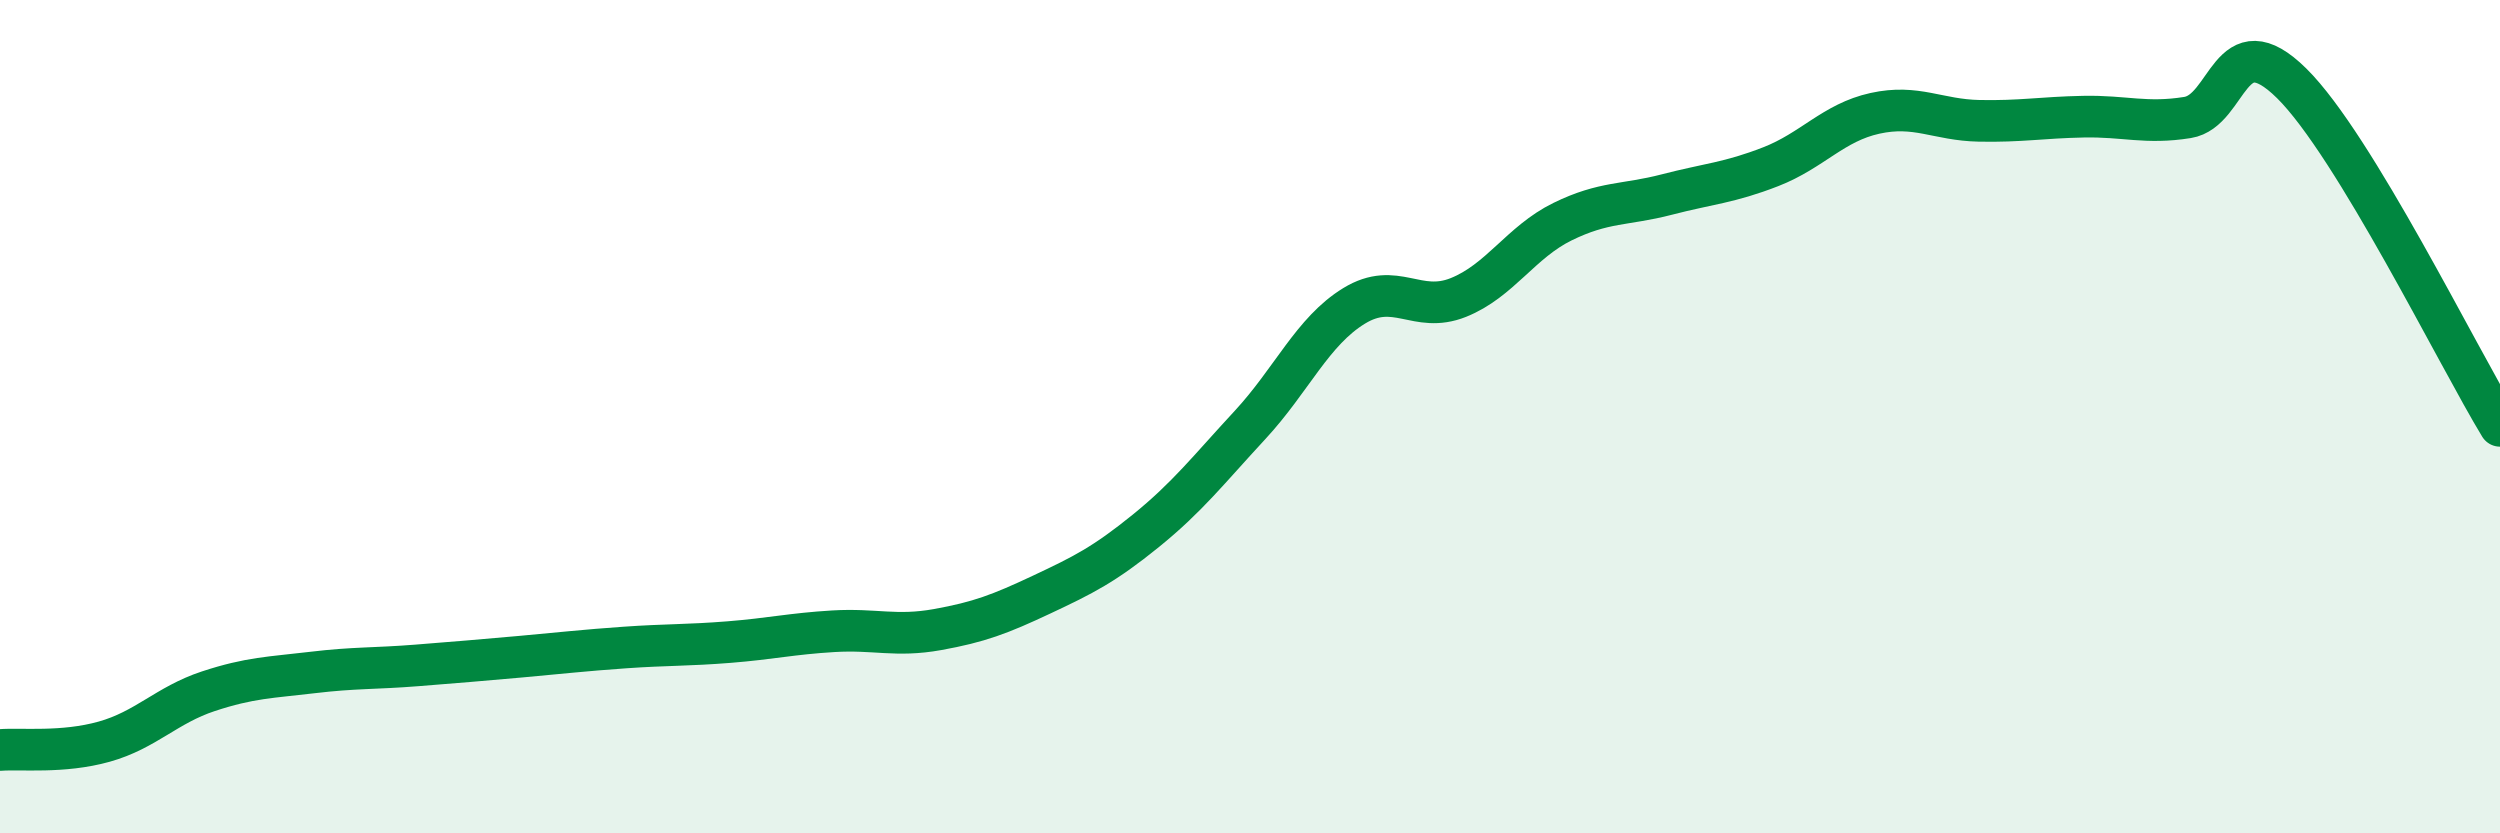
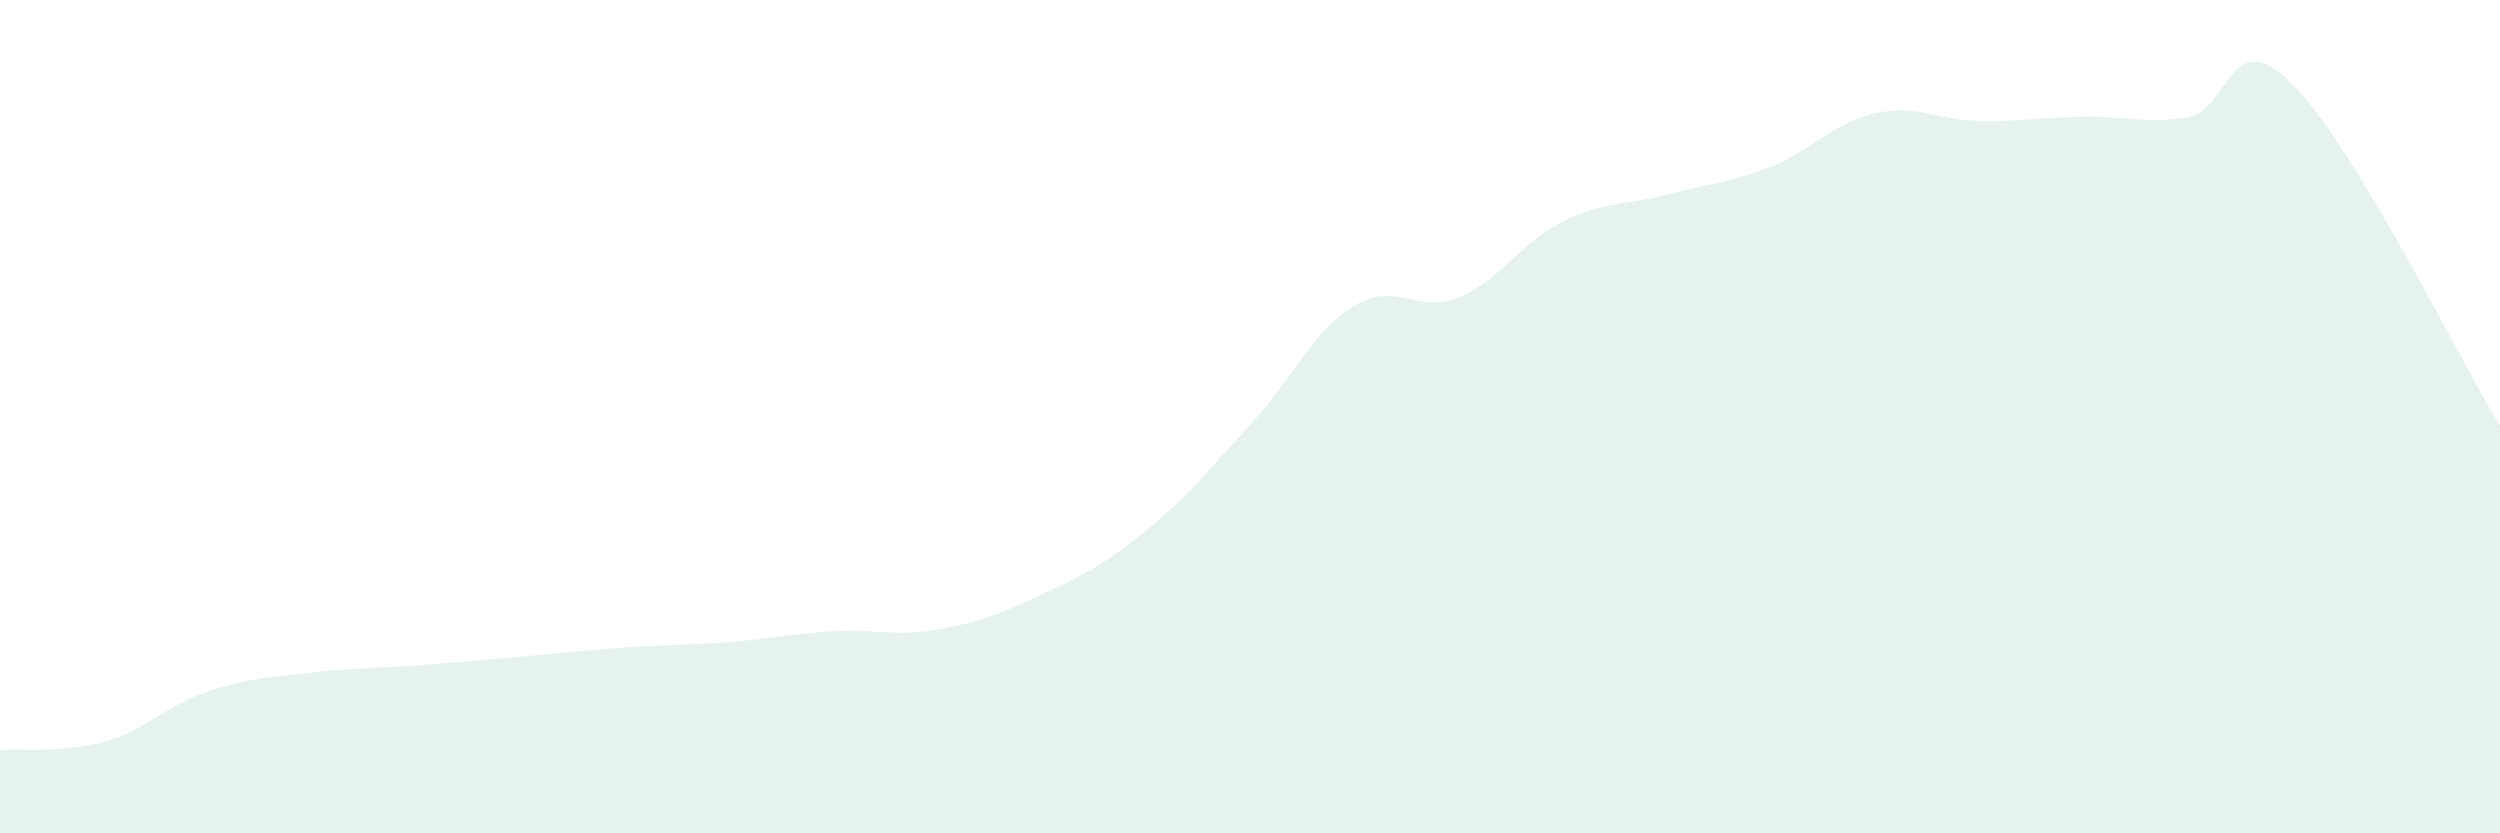
<svg xmlns="http://www.w3.org/2000/svg" width="60" height="20" viewBox="0 0 60 20">
  <path d="M 0,18 C 0.5,17.96 1.5,18.08 2.5,17.8 C 3.5,17.52 4,16.92 5,16.59 C 6,16.26 6.5,16.26 7.5,16.14 C 8.5,16.02 9,16.05 10,15.97 C 11,15.89 11.5,15.85 12.5,15.76 C 13.5,15.67 14,15.61 15,15.54 C 16,15.47 16.5,15.49 17.5,15.41 C 18.5,15.33 19,15.21 20,15.15 C 21,15.09 21.5,15.29 22.5,15.11 C 23.5,14.93 24,14.74 25,14.27 C 26,13.8 26.5,13.55 27.5,12.74 C 28.5,11.93 29,11.28 30,10.2 C 31,9.12 31.5,7.95 32.5,7.34 C 33.5,6.73 34,7.54 35,7.14 C 36,6.74 36.5,5.81 37.5,5.32 C 38.5,4.83 39,4.93 40,4.67 C 41,4.41 41.5,4.39 42.5,4 C 43.5,3.61 44,2.94 45,2.72 C 46,2.5 46.5,2.88 47.5,2.9 C 48.5,2.92 49,2.82 50,2.8 C 51,2.78 51.5,2.98 52.5,2.82 C 53.5,2.66 53.5,0.52 55,2 C 56.5,3.48 59,8.58 60,10.22L60 20L0 20Z" fill="#008740" opacity="0.1" stroke-linecap="round" stroke-linejoin="round" />
-   <path d="M 0,18 C 0.5,17.96 1.5,18.08 2.5,17.8 C 3.5,17.52 4,16.92 5,16.59 C 6,16.26 6.5,16.26 7.5,16.14 C 8.5,16.02 9,16.05 10,15.97 C 11,15.89 11.5,15.85 12.5,15.76 C 13.5,15.67 14,15.61 15,15.54 C 16,15.47 16.5,15.49 17.5,15.41 C 18.5,15.33 19,15.21 20,15.15 C 21,15.09 21.5,15.29 22.5,15.11 C 23.5,14.93 24,14.74 25,14.27 C 26,13.8 26.5,13.55 27.5,12.74 C 28.5,11.93 29,11.28 30,10.2 C 31,9.12 31.5,7.95 32.5,7.34 C 33.5,6.73 34,7.54 35,7.14 C 36,6.74 36.5,5.81 37.5,5.32 C 38.5,4.83 39,4.93 40,4.67 C 41,4.41 41.5,4.39 42.5,4 C 43.5,3.61 44,2.94 45,2.72 C 46,2.5 46.5,2.88 47.5,2.9 C 48.5,2.92 49,2.82 50,2.8 C 51,2.78 51.5,2.98 52.5,2.82 C 53.5,2.66 53.5,0.52 55,2 C 56.5,3.48 59,8.58 60,10.22" stroke="#008740" stroke-width="1" fill="none" stroke-linecap="round" stroke-linejoin="round" />
</svg>